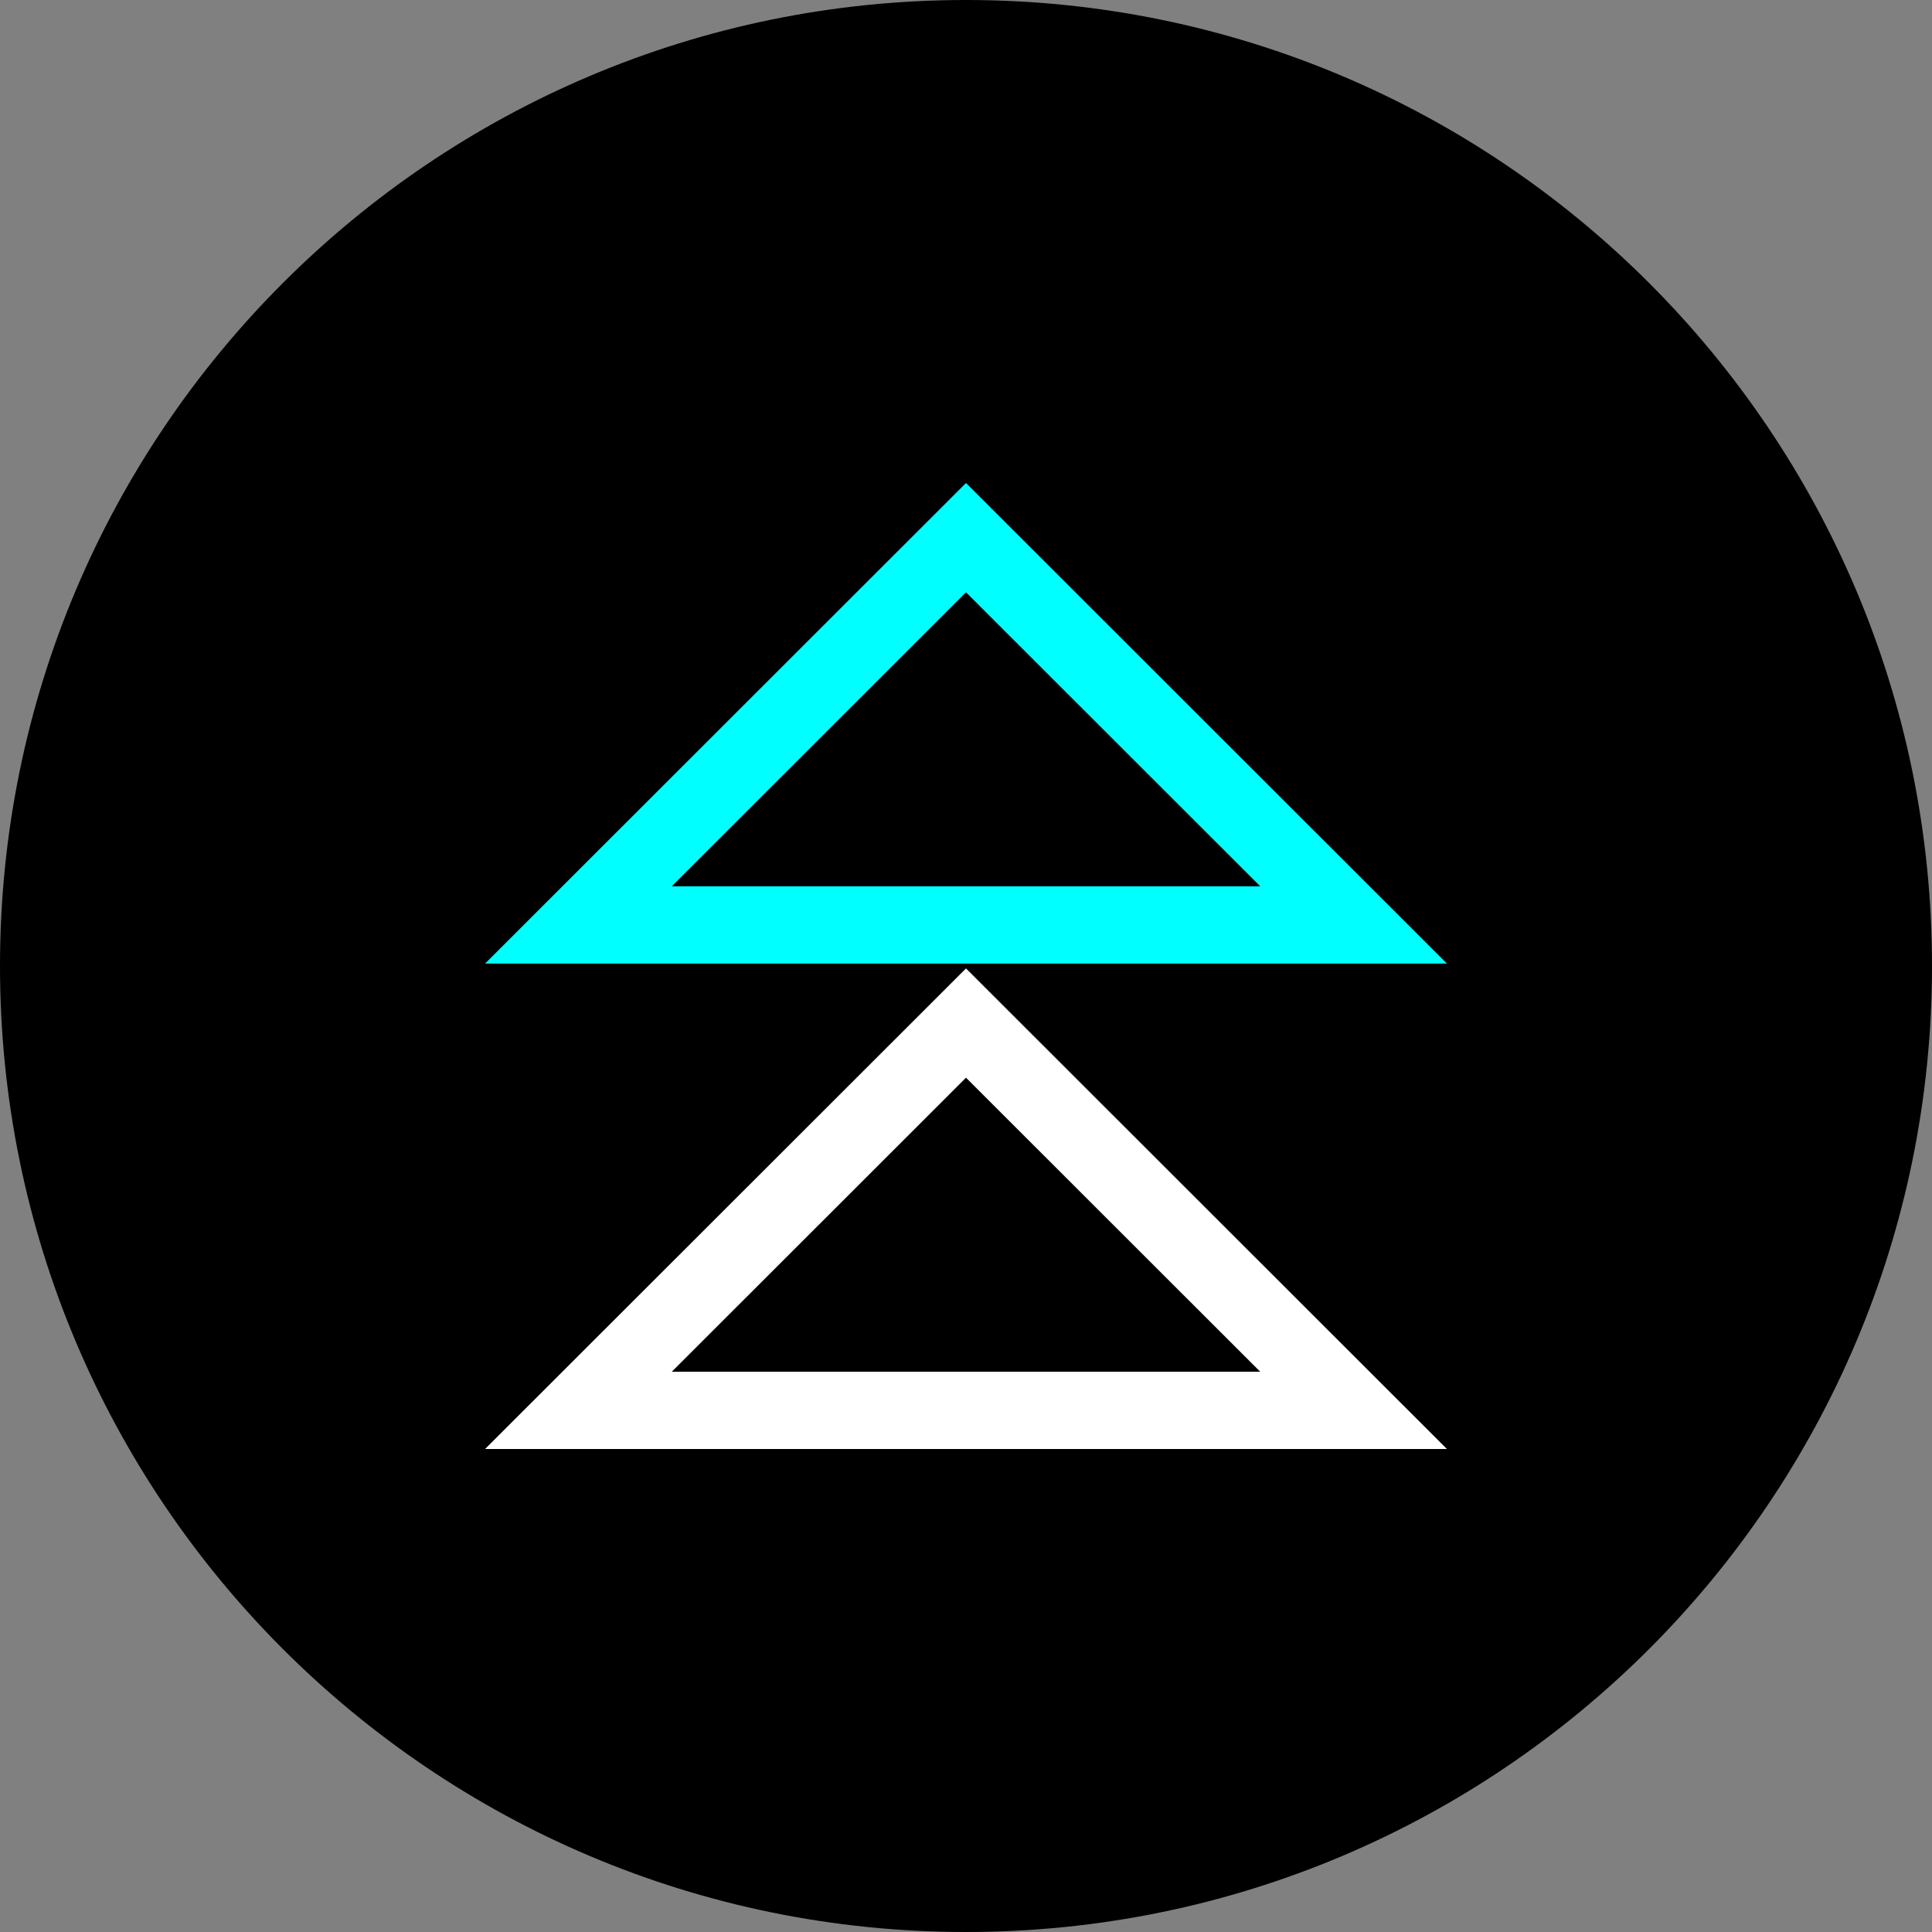
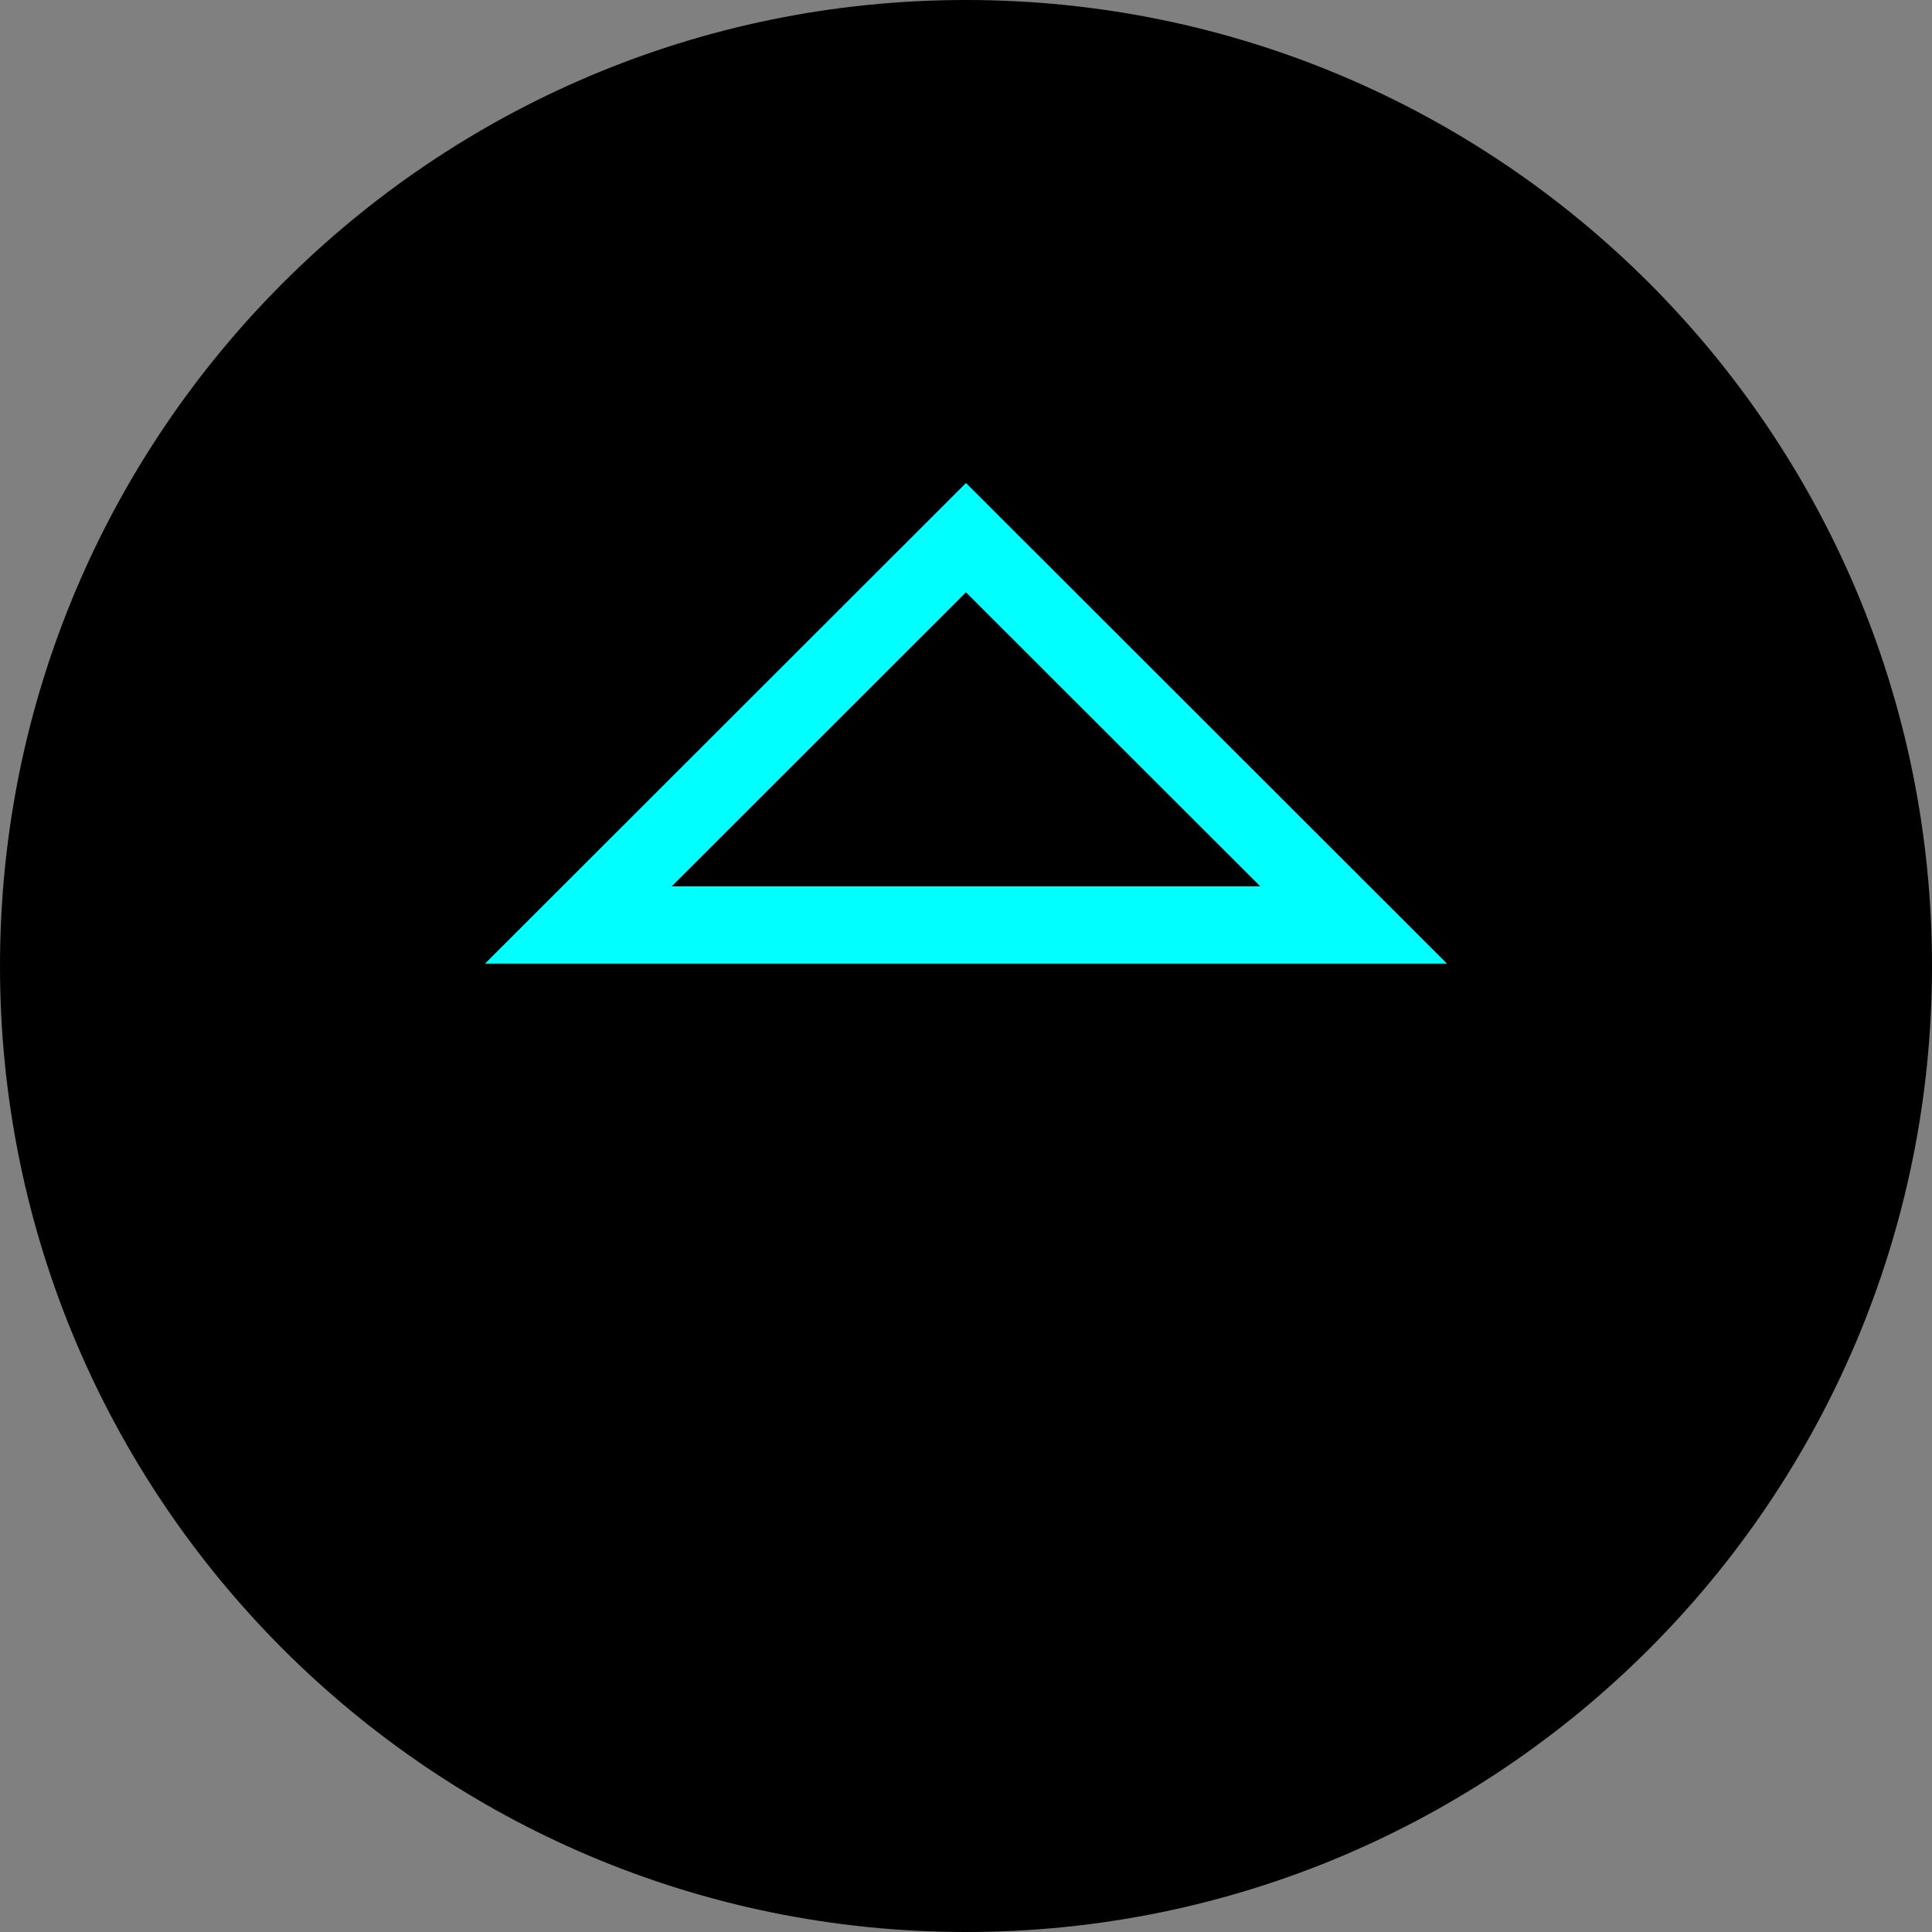
<svg xmlns="http://www.w3.org/2000/svg" xml:space="preserve" viewBox="0 0 1920 1920" width="1920" height="1920">
  <rect x="0" y="0" width="1920" height="1920" fill="#808080" stroke="none" />
  <path fill-rule="evenodd" clip-rule="evenodd" fill="#000000" d="M1920 960c0-530.19-429.81-960-960-960S0 429.81 0 960s429.81 960 960 960 960-429.81 960-960" />
  <path fill-rule="evenodd" clip-rule="evenodd" fill="#00ffff" d="M960 480 482.07 957.58h955.86Zm0 108.58 292.42 292.2H667.58Z" />
-   <path fill-rule="evenodd" clip-rule="evenodd" fill="#ffffff" d="M960 962.41 482.07 1440h955.86Zm0 108.59 292.42 292.22H667.58Z" />
</svg>